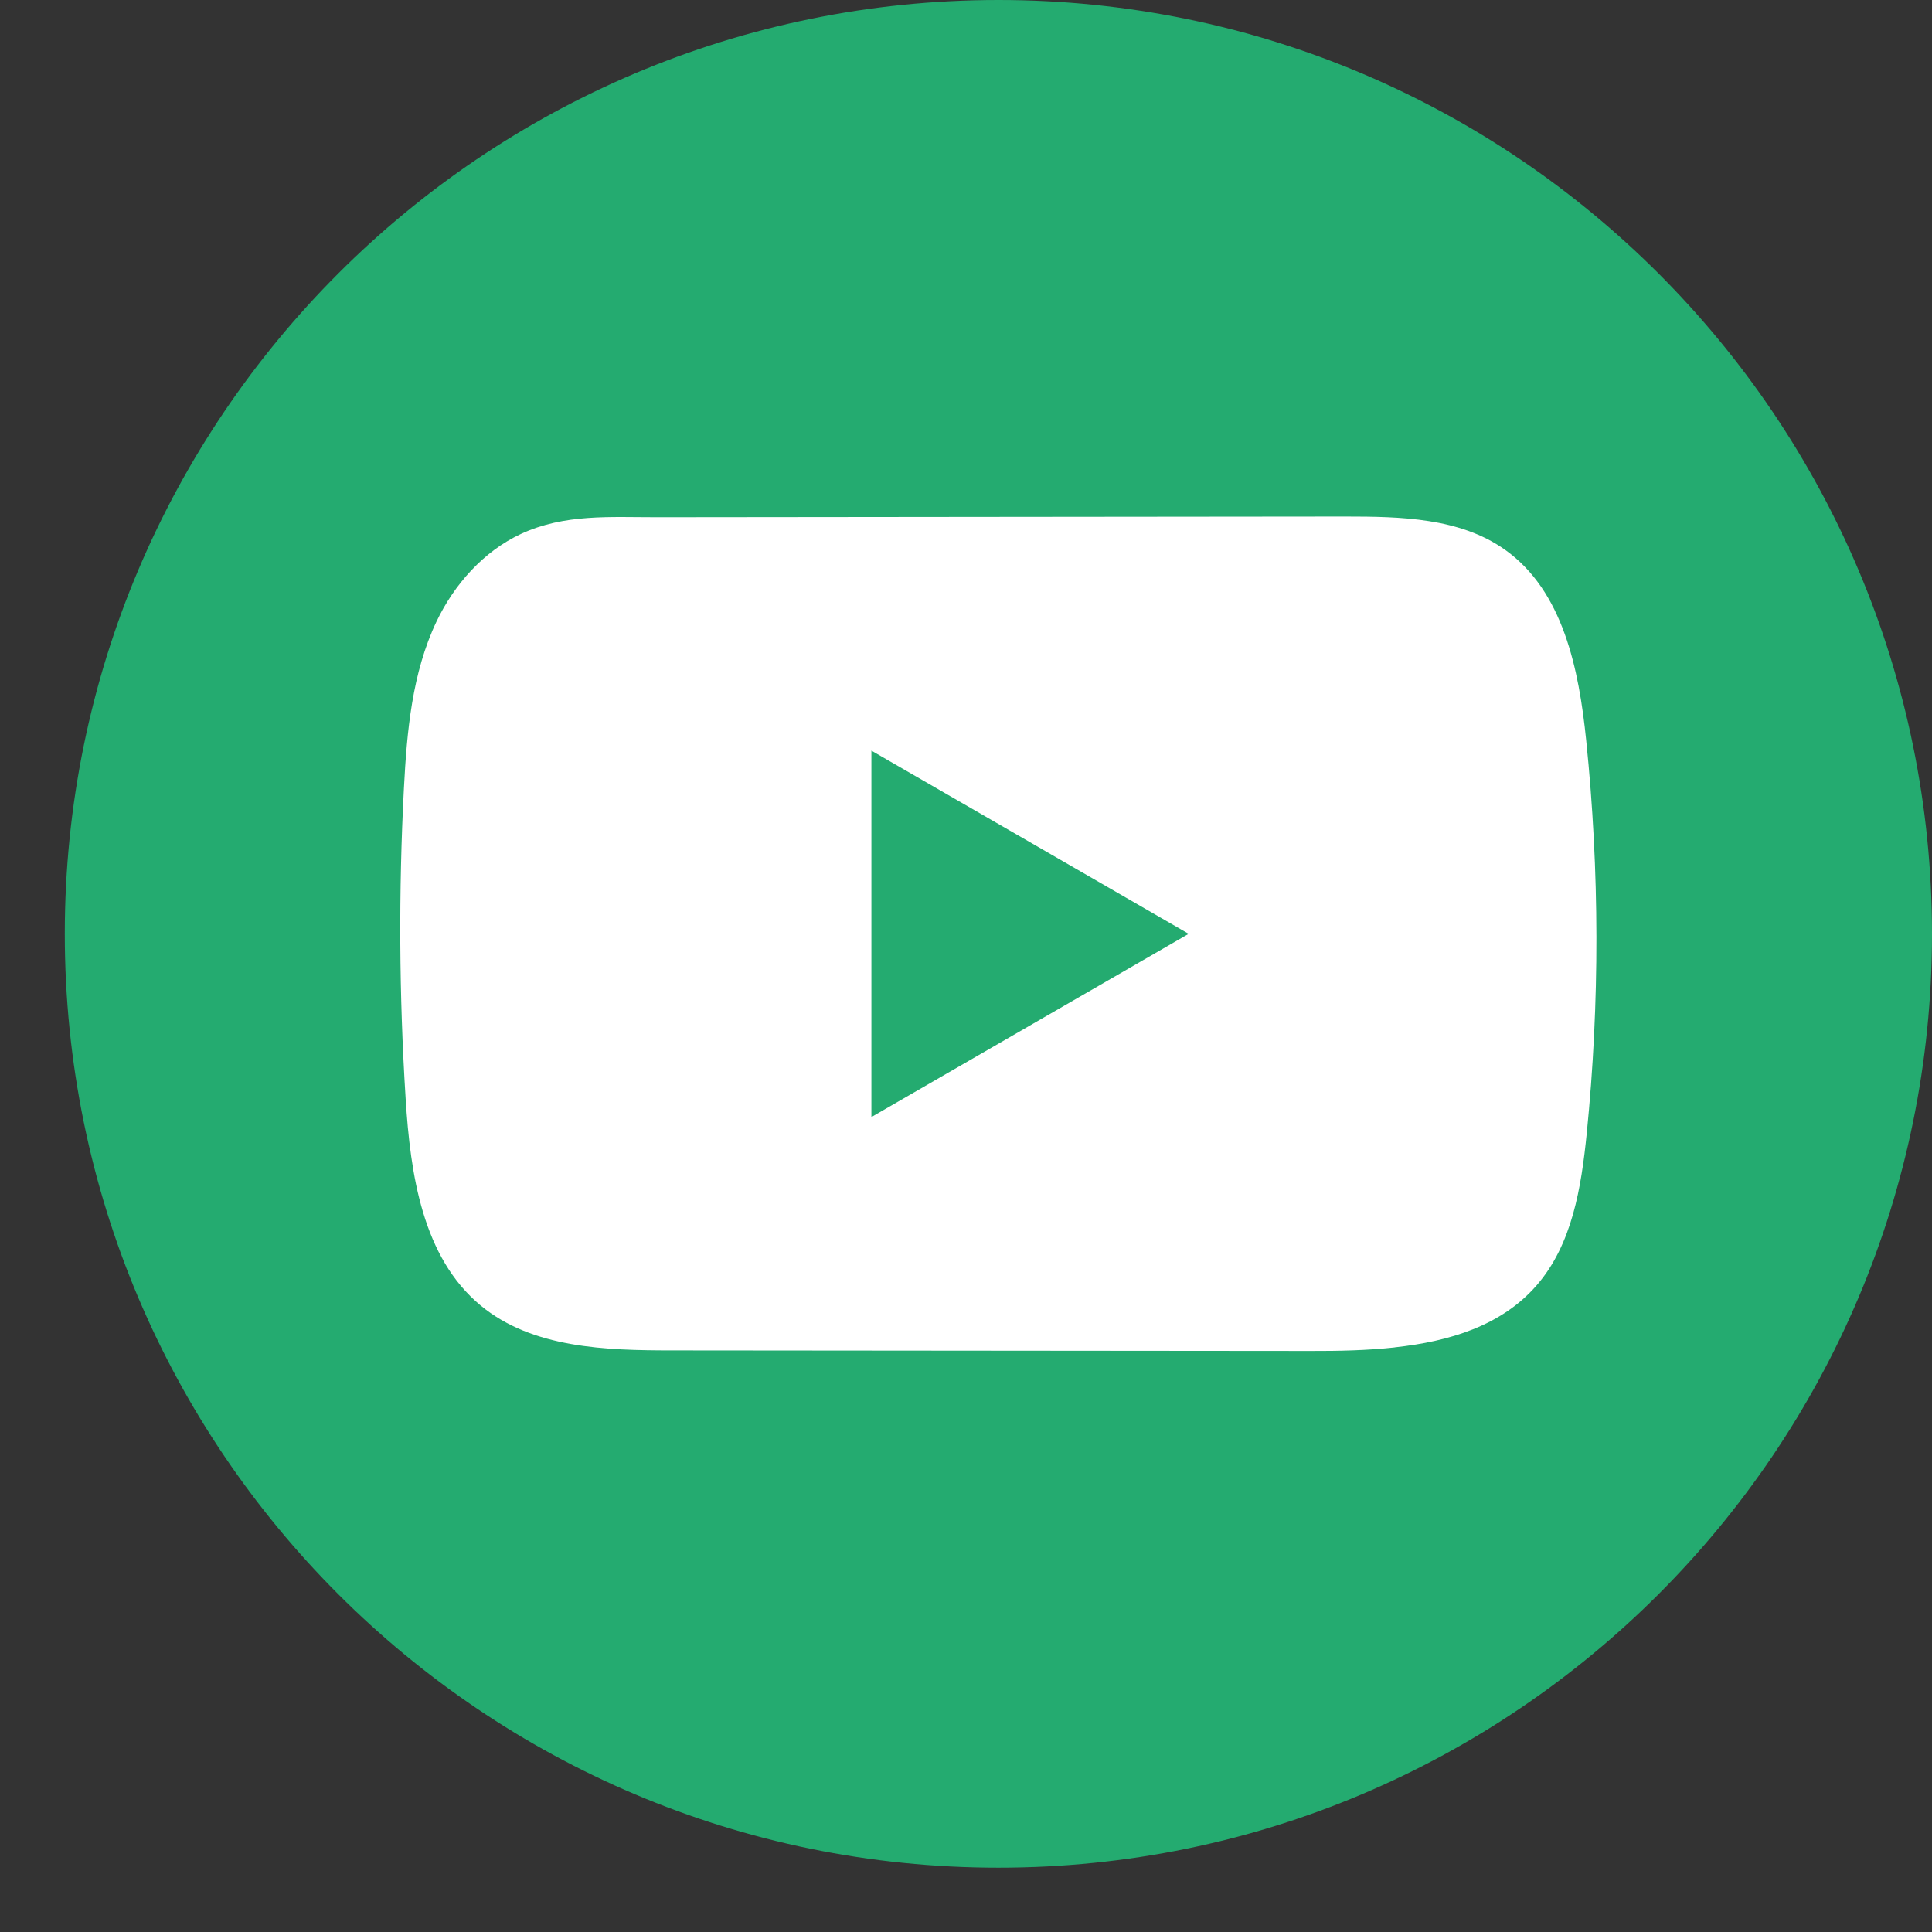
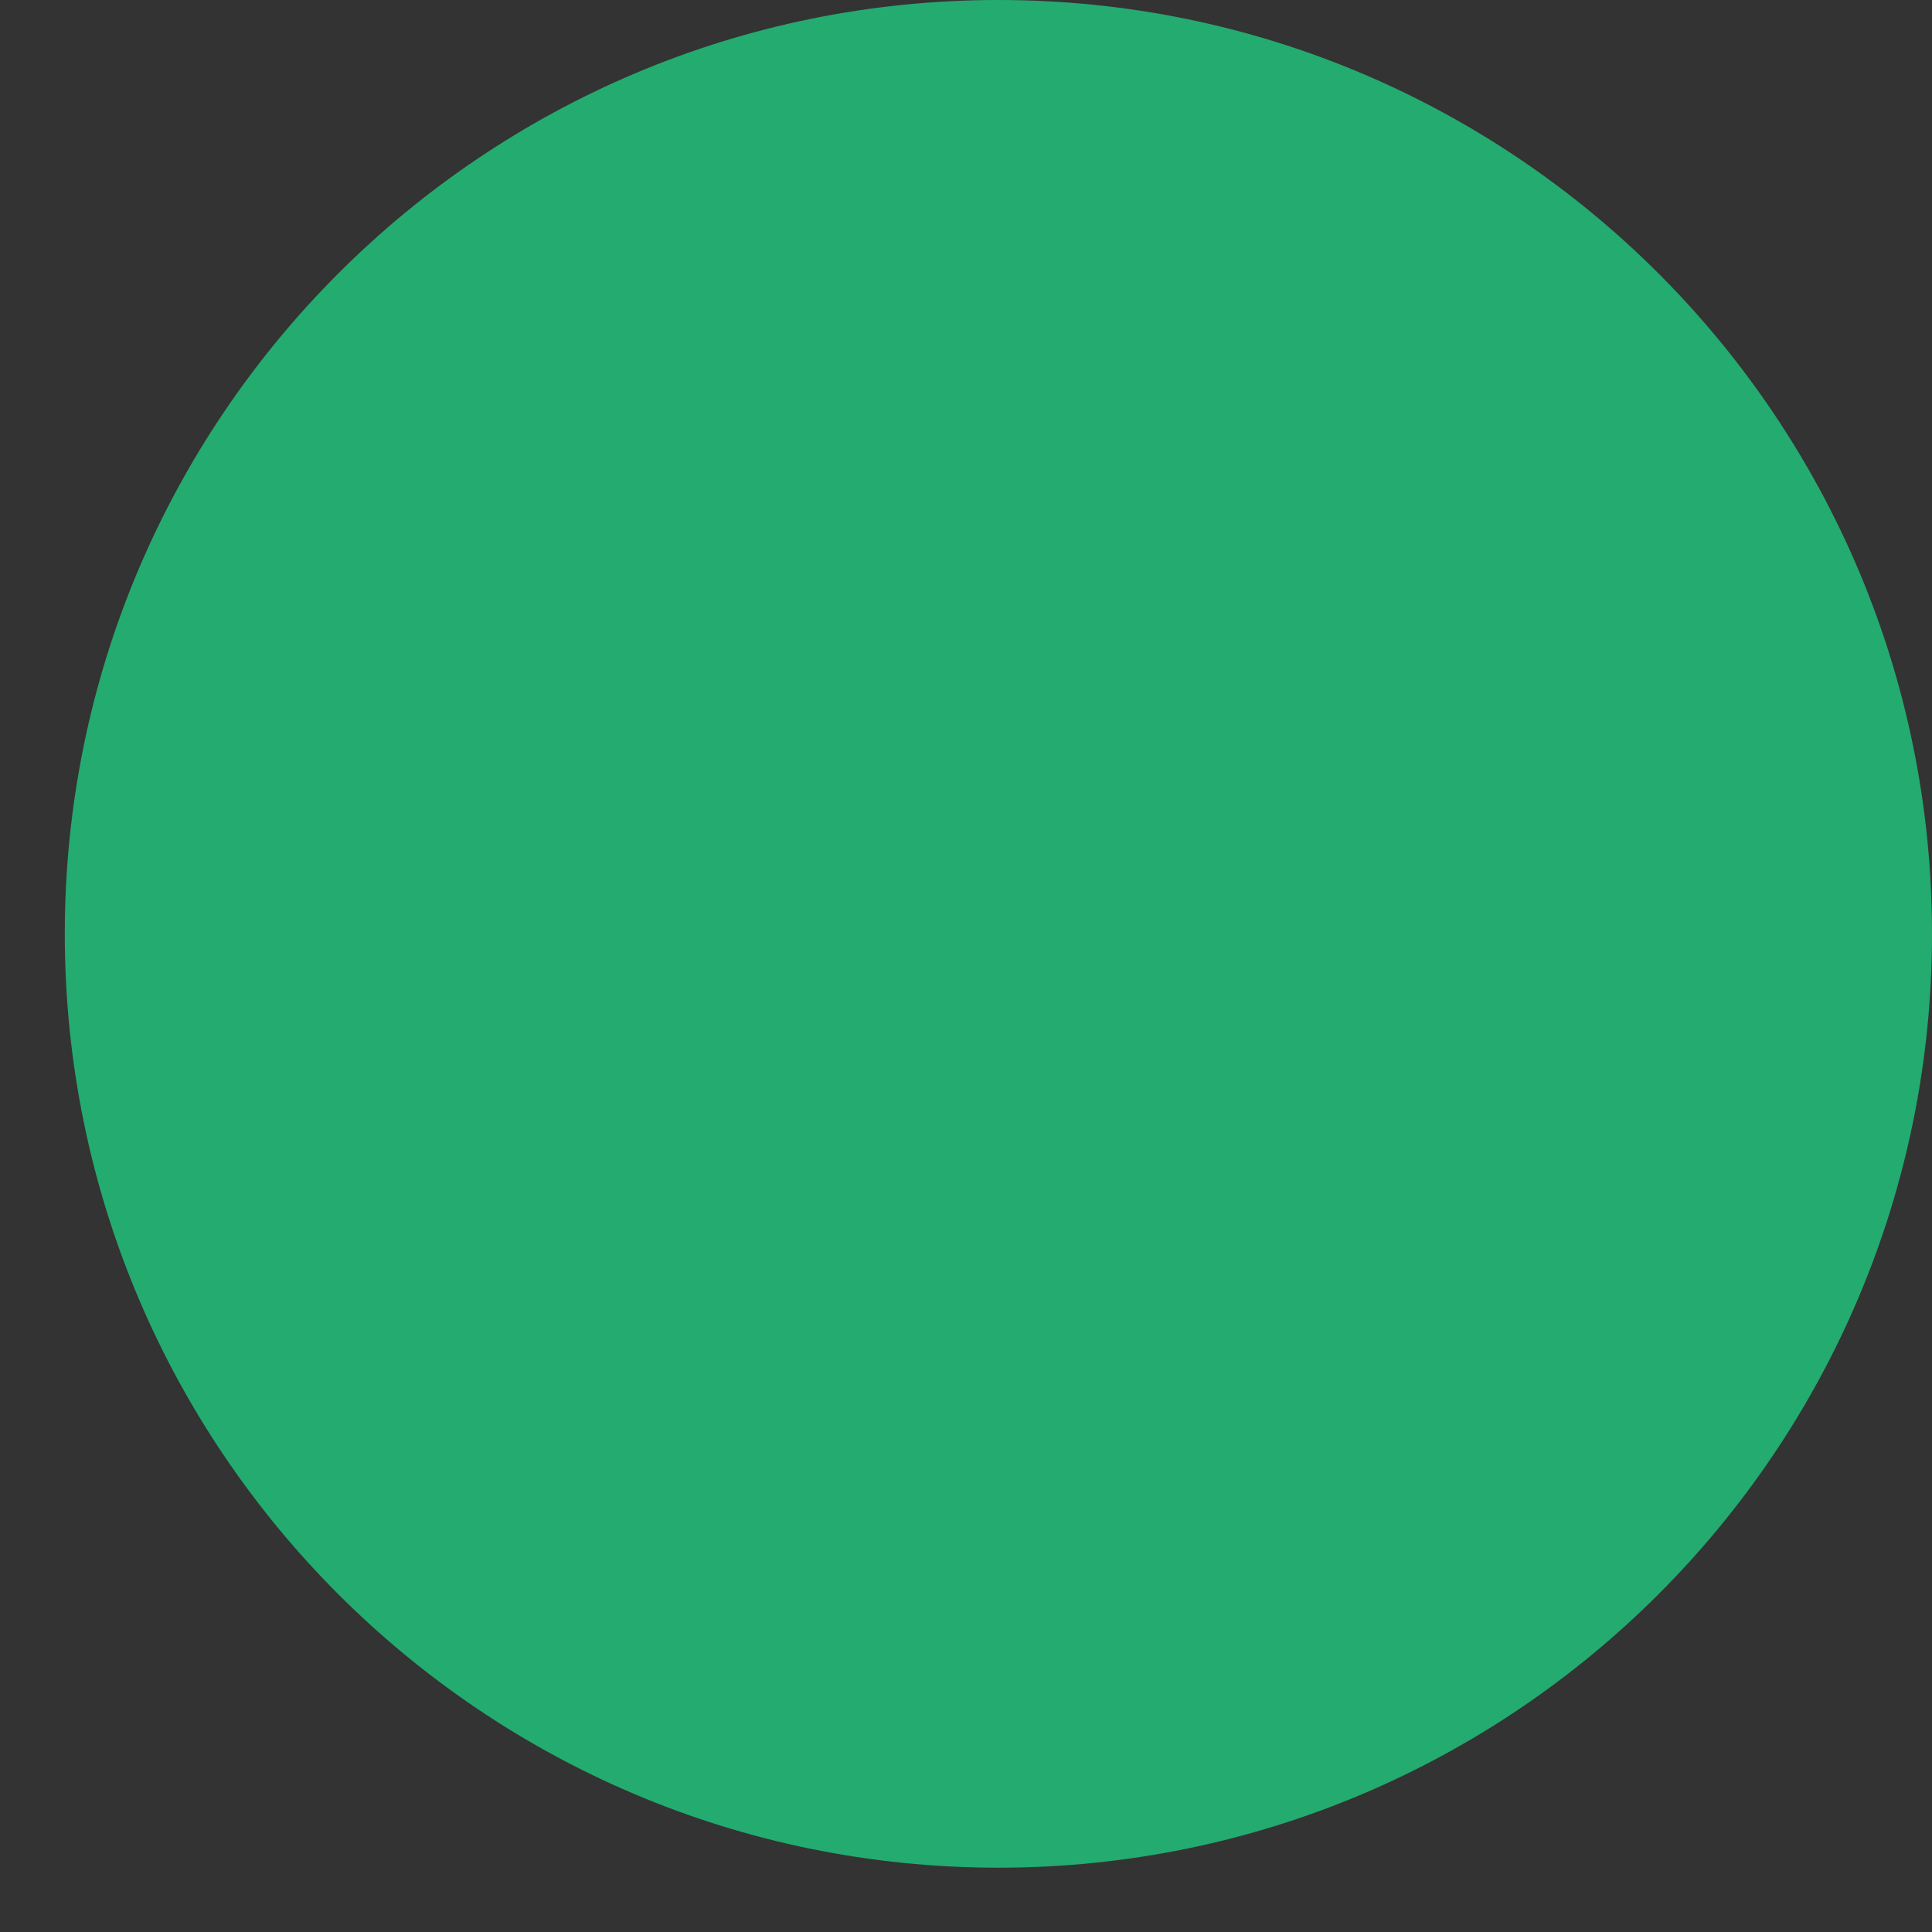
<svg xmlns="http://www.w3.org/2000/svg" width="28" height="28" viewBox="0 0 28 28" fill="none">
  <rect x="0" y="0" width="28" height="28" fill="#333333" stroke="none" />
  <path d="M28 13.534C28 6.059 21.942 0 14.47 0C6.997 0 0.939 6.059 0.939 13.534C0.939 21.009 6.997 27.068 14.47 27.068C21.942 27.068 28 21.009 28 13.534Z" fill="#24AB70" />
-   <path d="M20.212 19.528C19.809 19.572 19.396 19.58 19.001 19.579C15.916 19.576 12.831 19.573 9.746 19.571C8.776 19.571 7.718 19.54 6.968 18.922C6.123 18.225 5.947 17.017 5.879 15.923C5.784 14.424 5.776 12.921 5.854 11.421C5.897 10.597 5.972 9.754 6.326 9.008C6.581 8.473 7.006 7.991 7.55 7.738C8.182 7.444 8.844 7.497 9.525 7.496C11.154 7.494 12.784 7.493 14.414 7.491C16.108 7.489 17.803 7.488 19.497 7.486C20.298 7.486 21.157 7.503 21.81 7.966C22.654 8.563 22.883 9.699 22.988 10.727C23.183 12.621 23.186 14.534 22.996 16.428C22.917 17.209 22.786 18.034 22.271 18.627C21.762 19.214 21.006 19.441 20.213 19.527L20.212 19.528Z" fill="white" />
-   <path d="M17.227 13.534L12.629 10.879V16.189L17.227 13.534Z" fill="#24AB70" />
</svg>